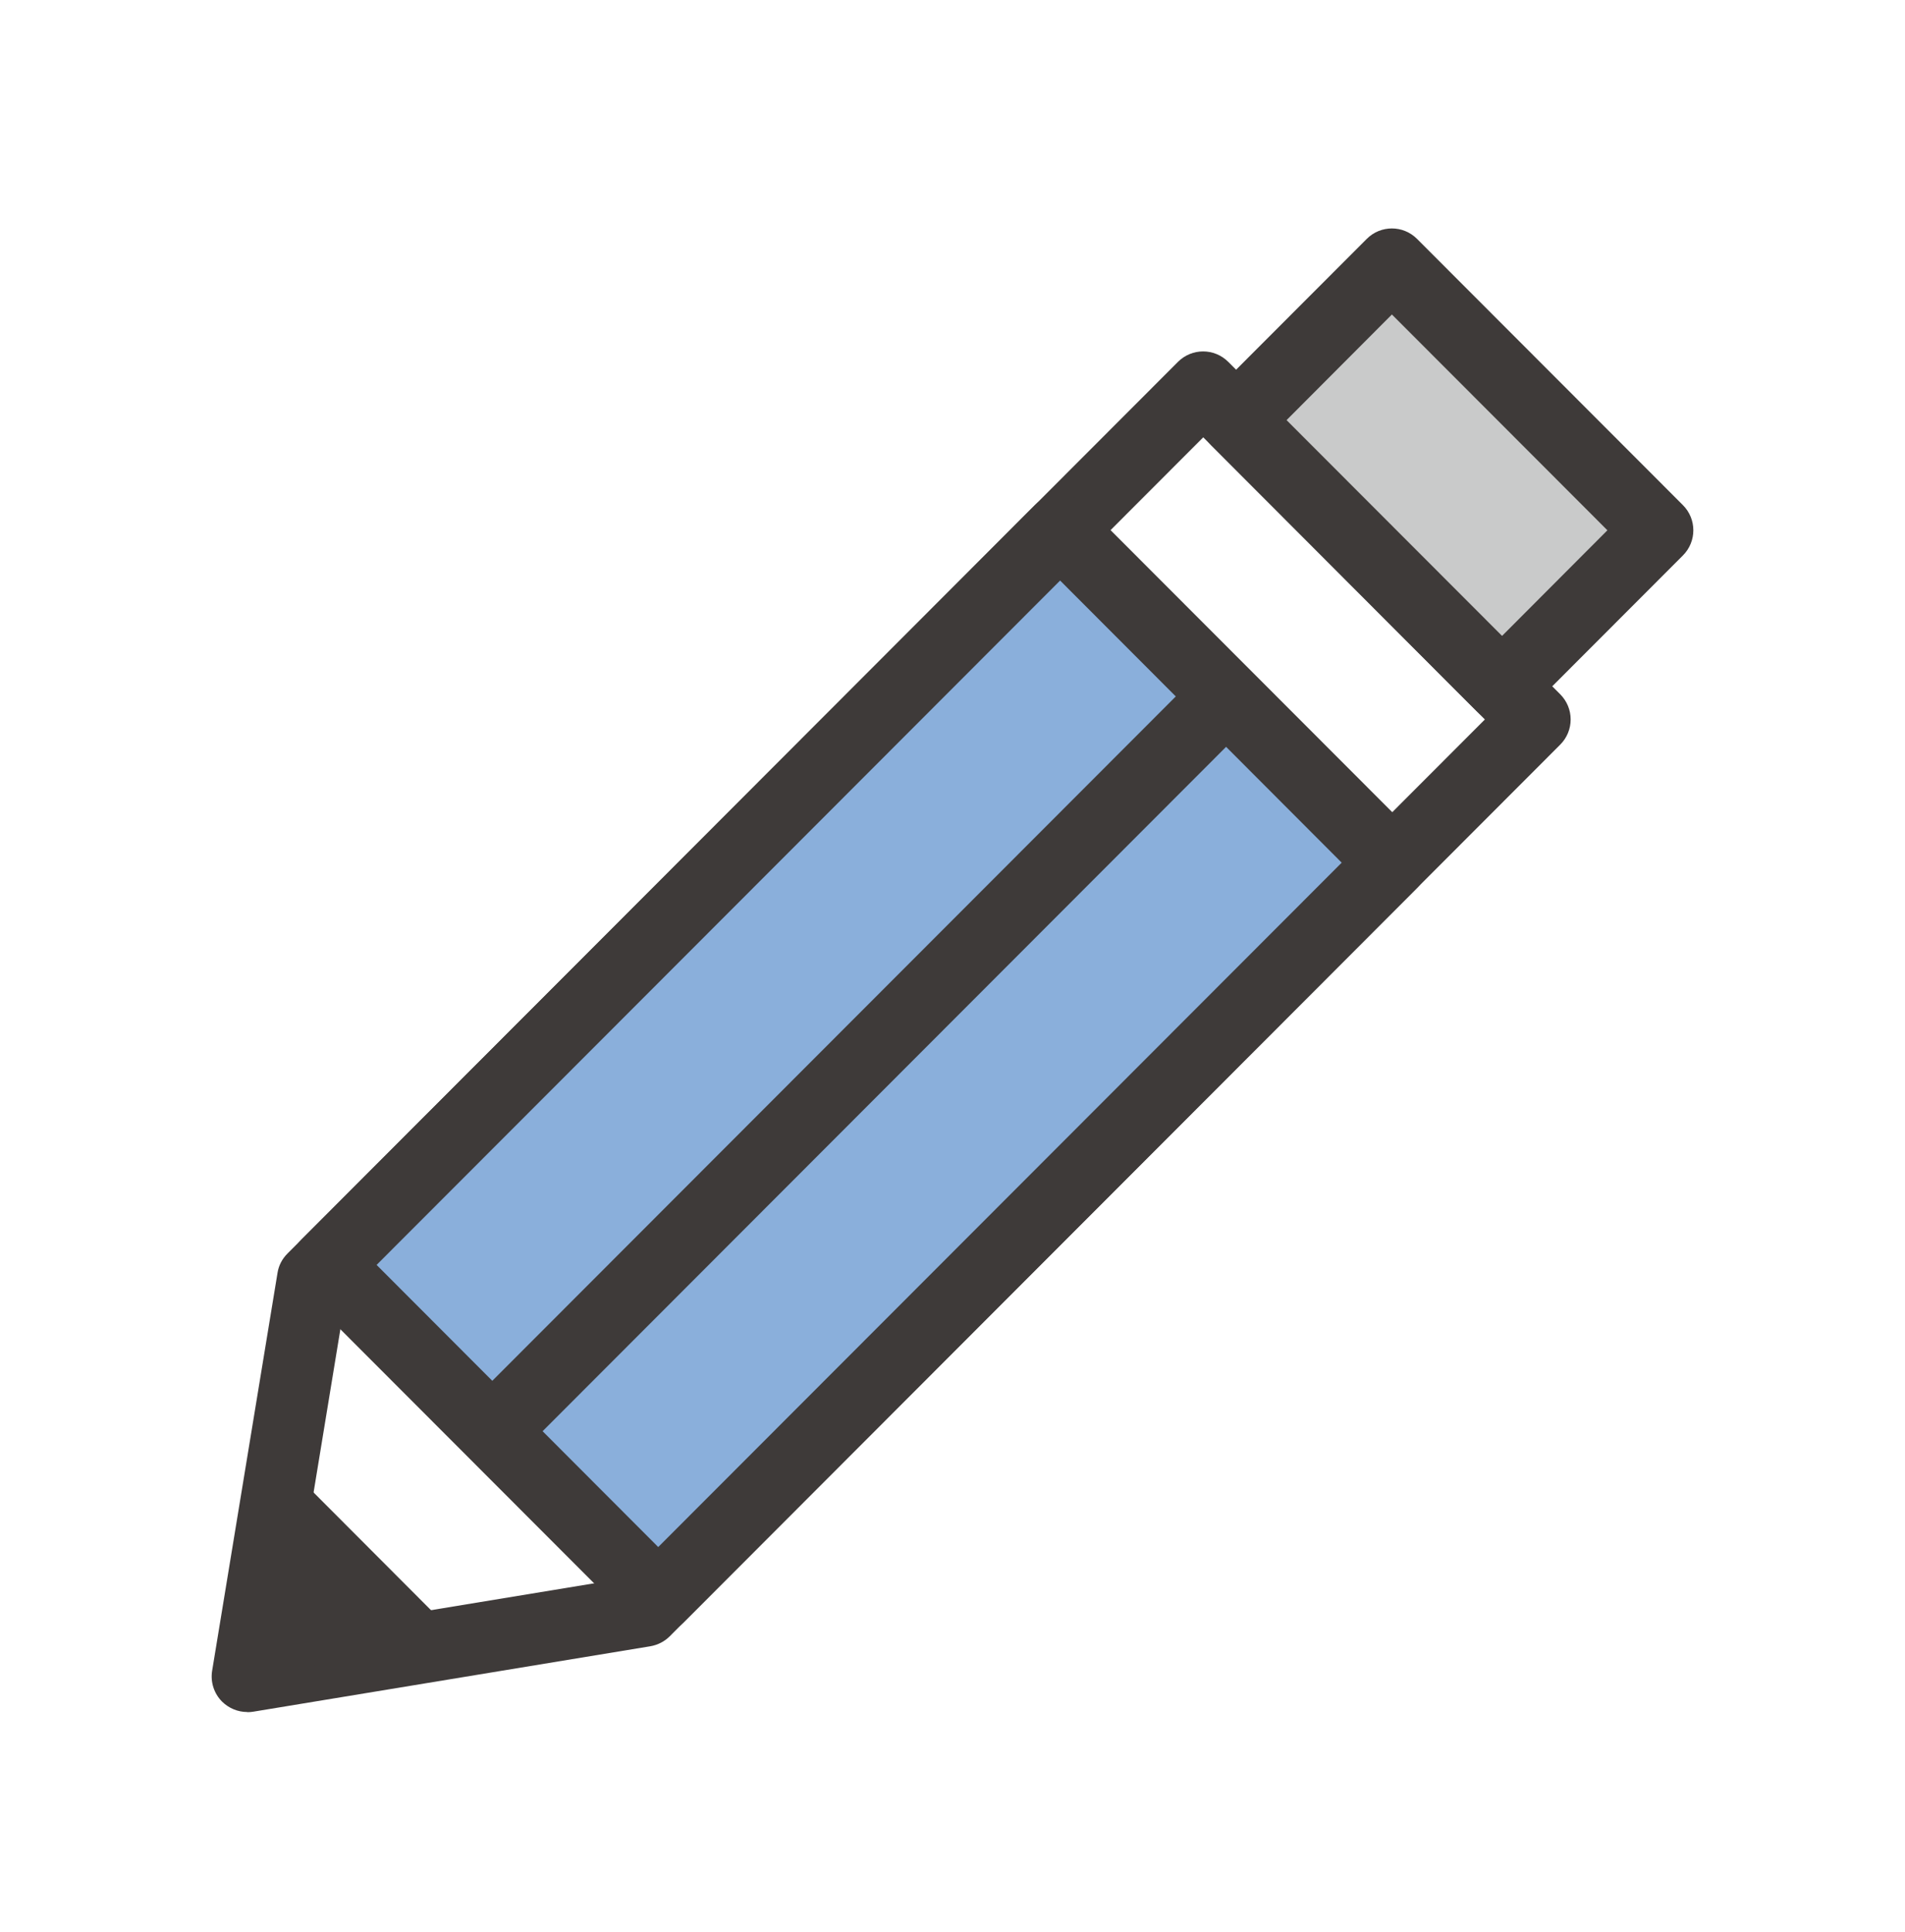
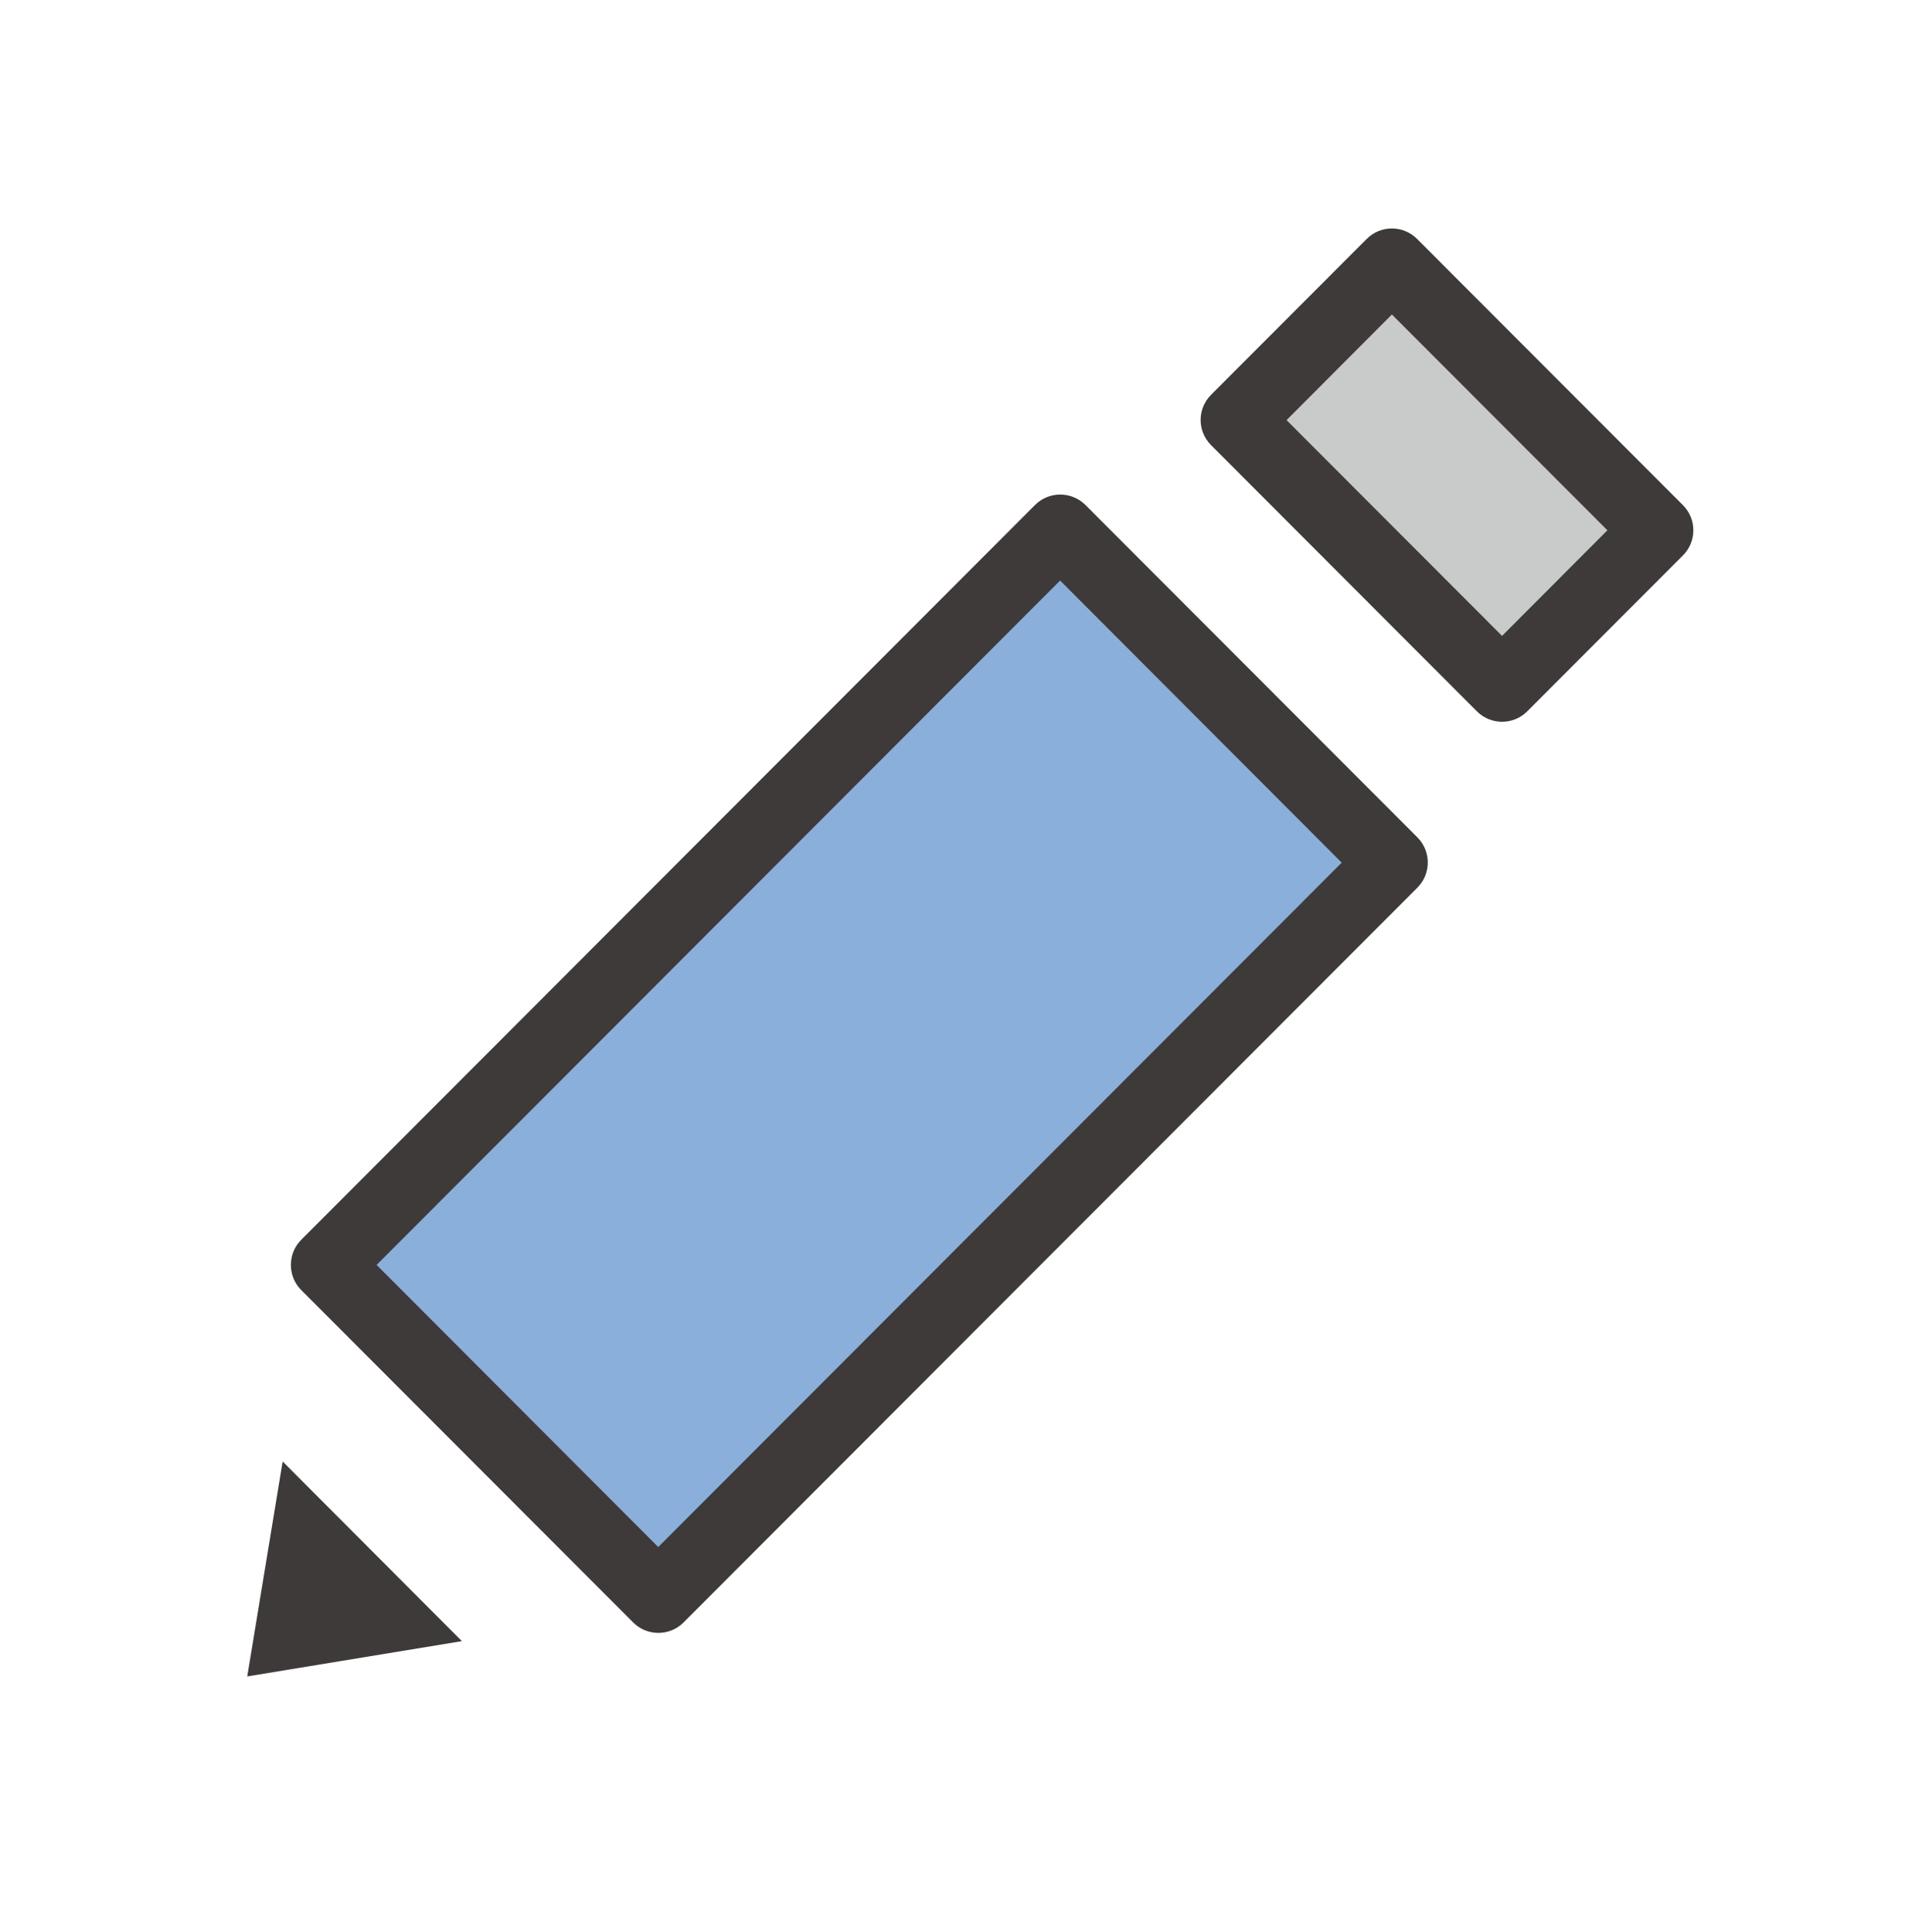
<svg xmlns="http://www.w3.org/2000/svg" width="72" height="73" viewBox="0 0 72 73" fill="none">
-   <path d="M9.345 64.695C8.99 64.695 8.652 64.555 8.394 64.303C8.088 63.996 7.948 63.56 8.018 63.135L10.489 48.101C10.532 47.821 10.666 47.569 10.865 47.37L44.521 13.675C45.047 13.148 45.896 13.148 46.423 13.675L58.968 26.235C59.495 26.763 59.495 27.613 58.968 28.14L25.313 61.834C25.114 62.033 24.856 62.162 24.582 62.21L9.565 64.684C9.49 64.695 9.42 64.701 9.345 64.701V64.695ZM13.073 48.962L10.978 61.721L23.723 59.623L56.121 27.188L45.477 16.526L13.079 48.962H13.073Z" fill="#3E3A39" />
  <path d="M52.608 9.982L46.723 15.874L56.768 25.931L62.653 20.039L52.608 9.982Z" fill="#C9CACA" />
  <path d="M56.771 27.274C56.427 27.274 56.083 27.145 55.82 26.881L45.773 16.822C45.246 16.295 45.246 15.445 45.773 14.918L51.656 9.028C52.182 8.501 53.031 8.501 53.558 9.028L63.605 19.087C64.132 19.614 64.132 20.464 63.605 20.991L57.722 26.881C57.459 27.145 57.115 27.274 56.771 27.274ZM48.626 15.876L56.771 24.03L60.752 20.039L52.607 11.884L48.626 15.876Z" fill="#3E3A39" />
  <path d="M9.345 63.35L17.458 62.017L10.683 55.228L9.345 63.35Z" fill="#3E3A39" />
  <path d="M40.069 20.035L12.335 47.8L24.88 60.359L52.614 32.594L40.069 20.035Z" fill="#8AAFDB" />
  <path d="M24.883 61.705C24.539 61.705 24.195 61.575 23.932 61.312L11.387 48.752C11.134 48.499 10.994 48.16 10.994 47.8C10.994 47.439 11.134 47.1 11.387 46.848L39.121 19.081C39.374 18.829 39.712 18.689 40.072 18.689C40.427 18.689 40.771 18.829 41.023 19.081L53.569 31.641C54.095 32.169 54.095 33.018 53.569 33.545L25.834 61.312C25.571 61.575 25.227 61.705 24.883 61.705ZM14.234 47.8L24.878 58.461L50.71 32.599L40.067 21.938L14.234 47.8Z" fill="#3E3A39" />
-   <path d="M19.365 54.669C19.021 54.669 18.677 54.54 18.414 54.276C17.888 53.749 17.888 52.899 18.414 52.372L45.139 25.617C45.665 25.09 46.514 25.09 47.041 25.617C47.567 26.144 47.567 26.994 47.041 27.521L20.316 54.276C20.053 54.54 19.709 54.669 19.365 54.669Z" fill="#3E3A39" />
</svg>